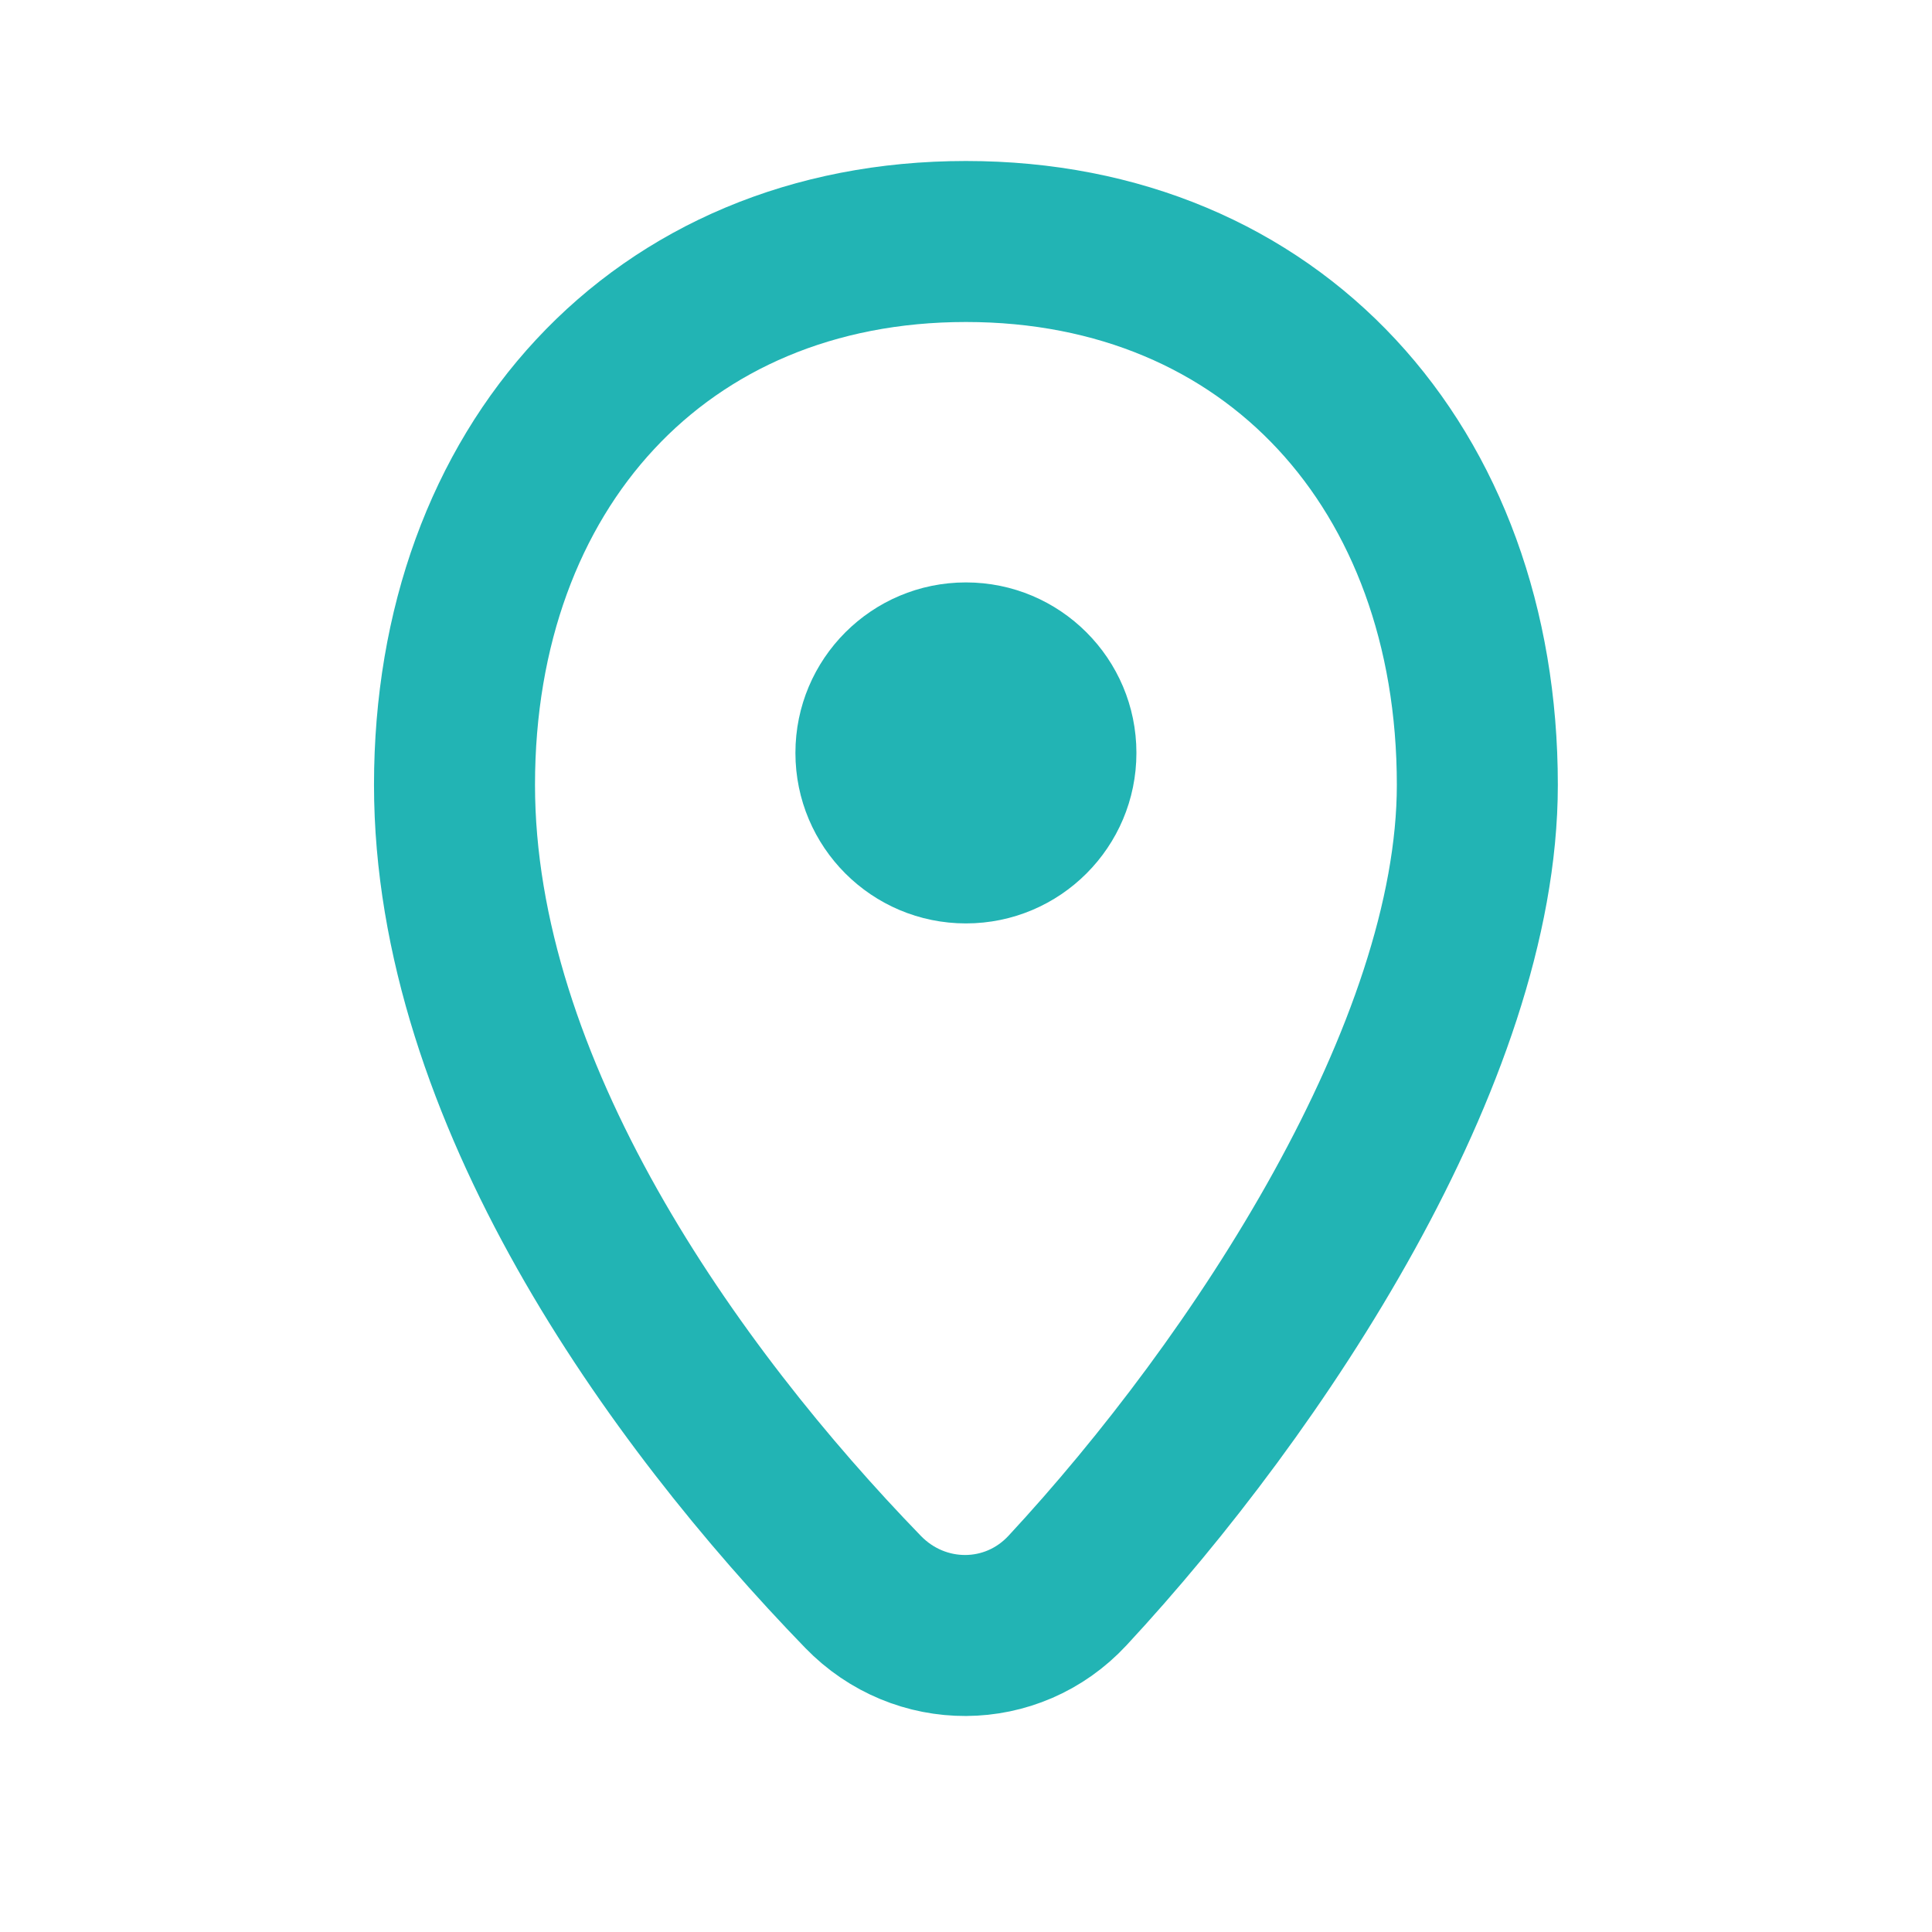
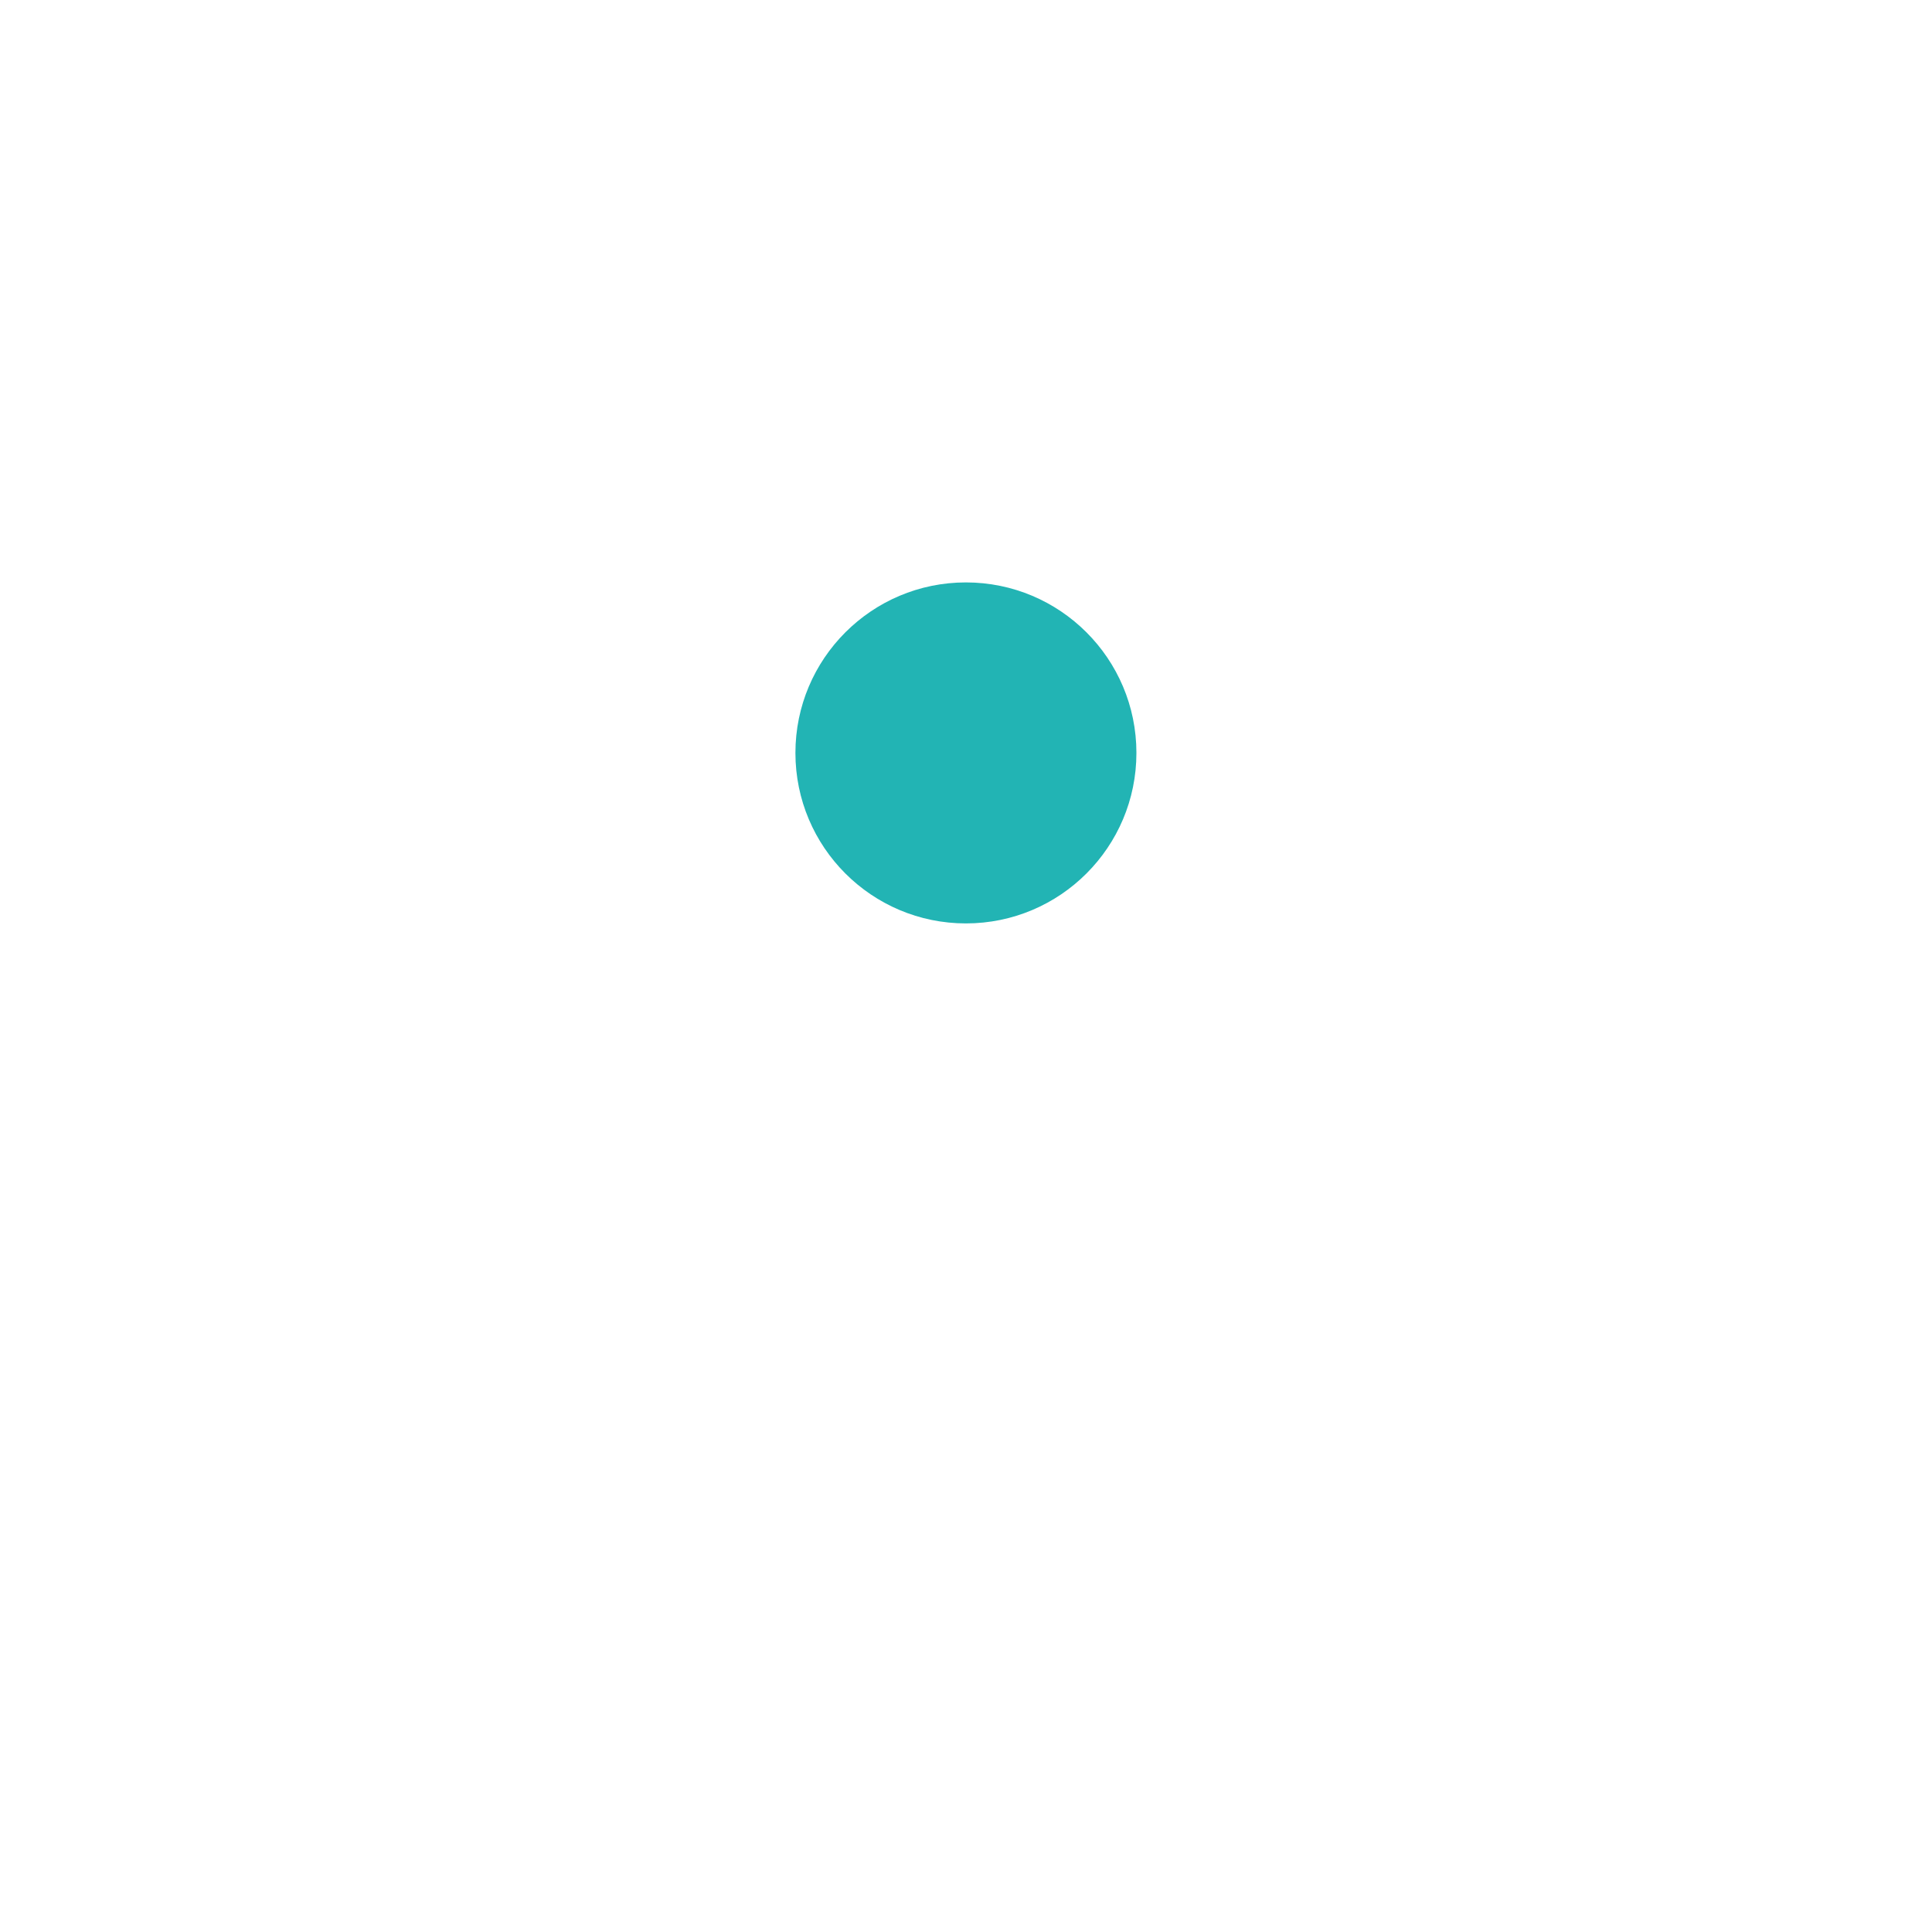
<svg xmlns="http://www.w3.org/2000/svg" width="24" height="24" viewBox="0 0 24 24" fill="none">
-   <path d="M18.352 9.75C18.352 13.074 15.636 17.2 13.261 19.758C12.573 20.499 11.425 20.501 10.721 19.775C8.35 17.329 5.646 13.54 5.646 9.75C5.646 5.812 8.188 3 11.999 3C15.811 3 18.352 5.812 18.352 9.75Z" stroke="#22B4B4" stroke-width="2" />
  <circle cx="11.999" cy="9.353" r="2.118" fill="#22B4B4" />
</svg>